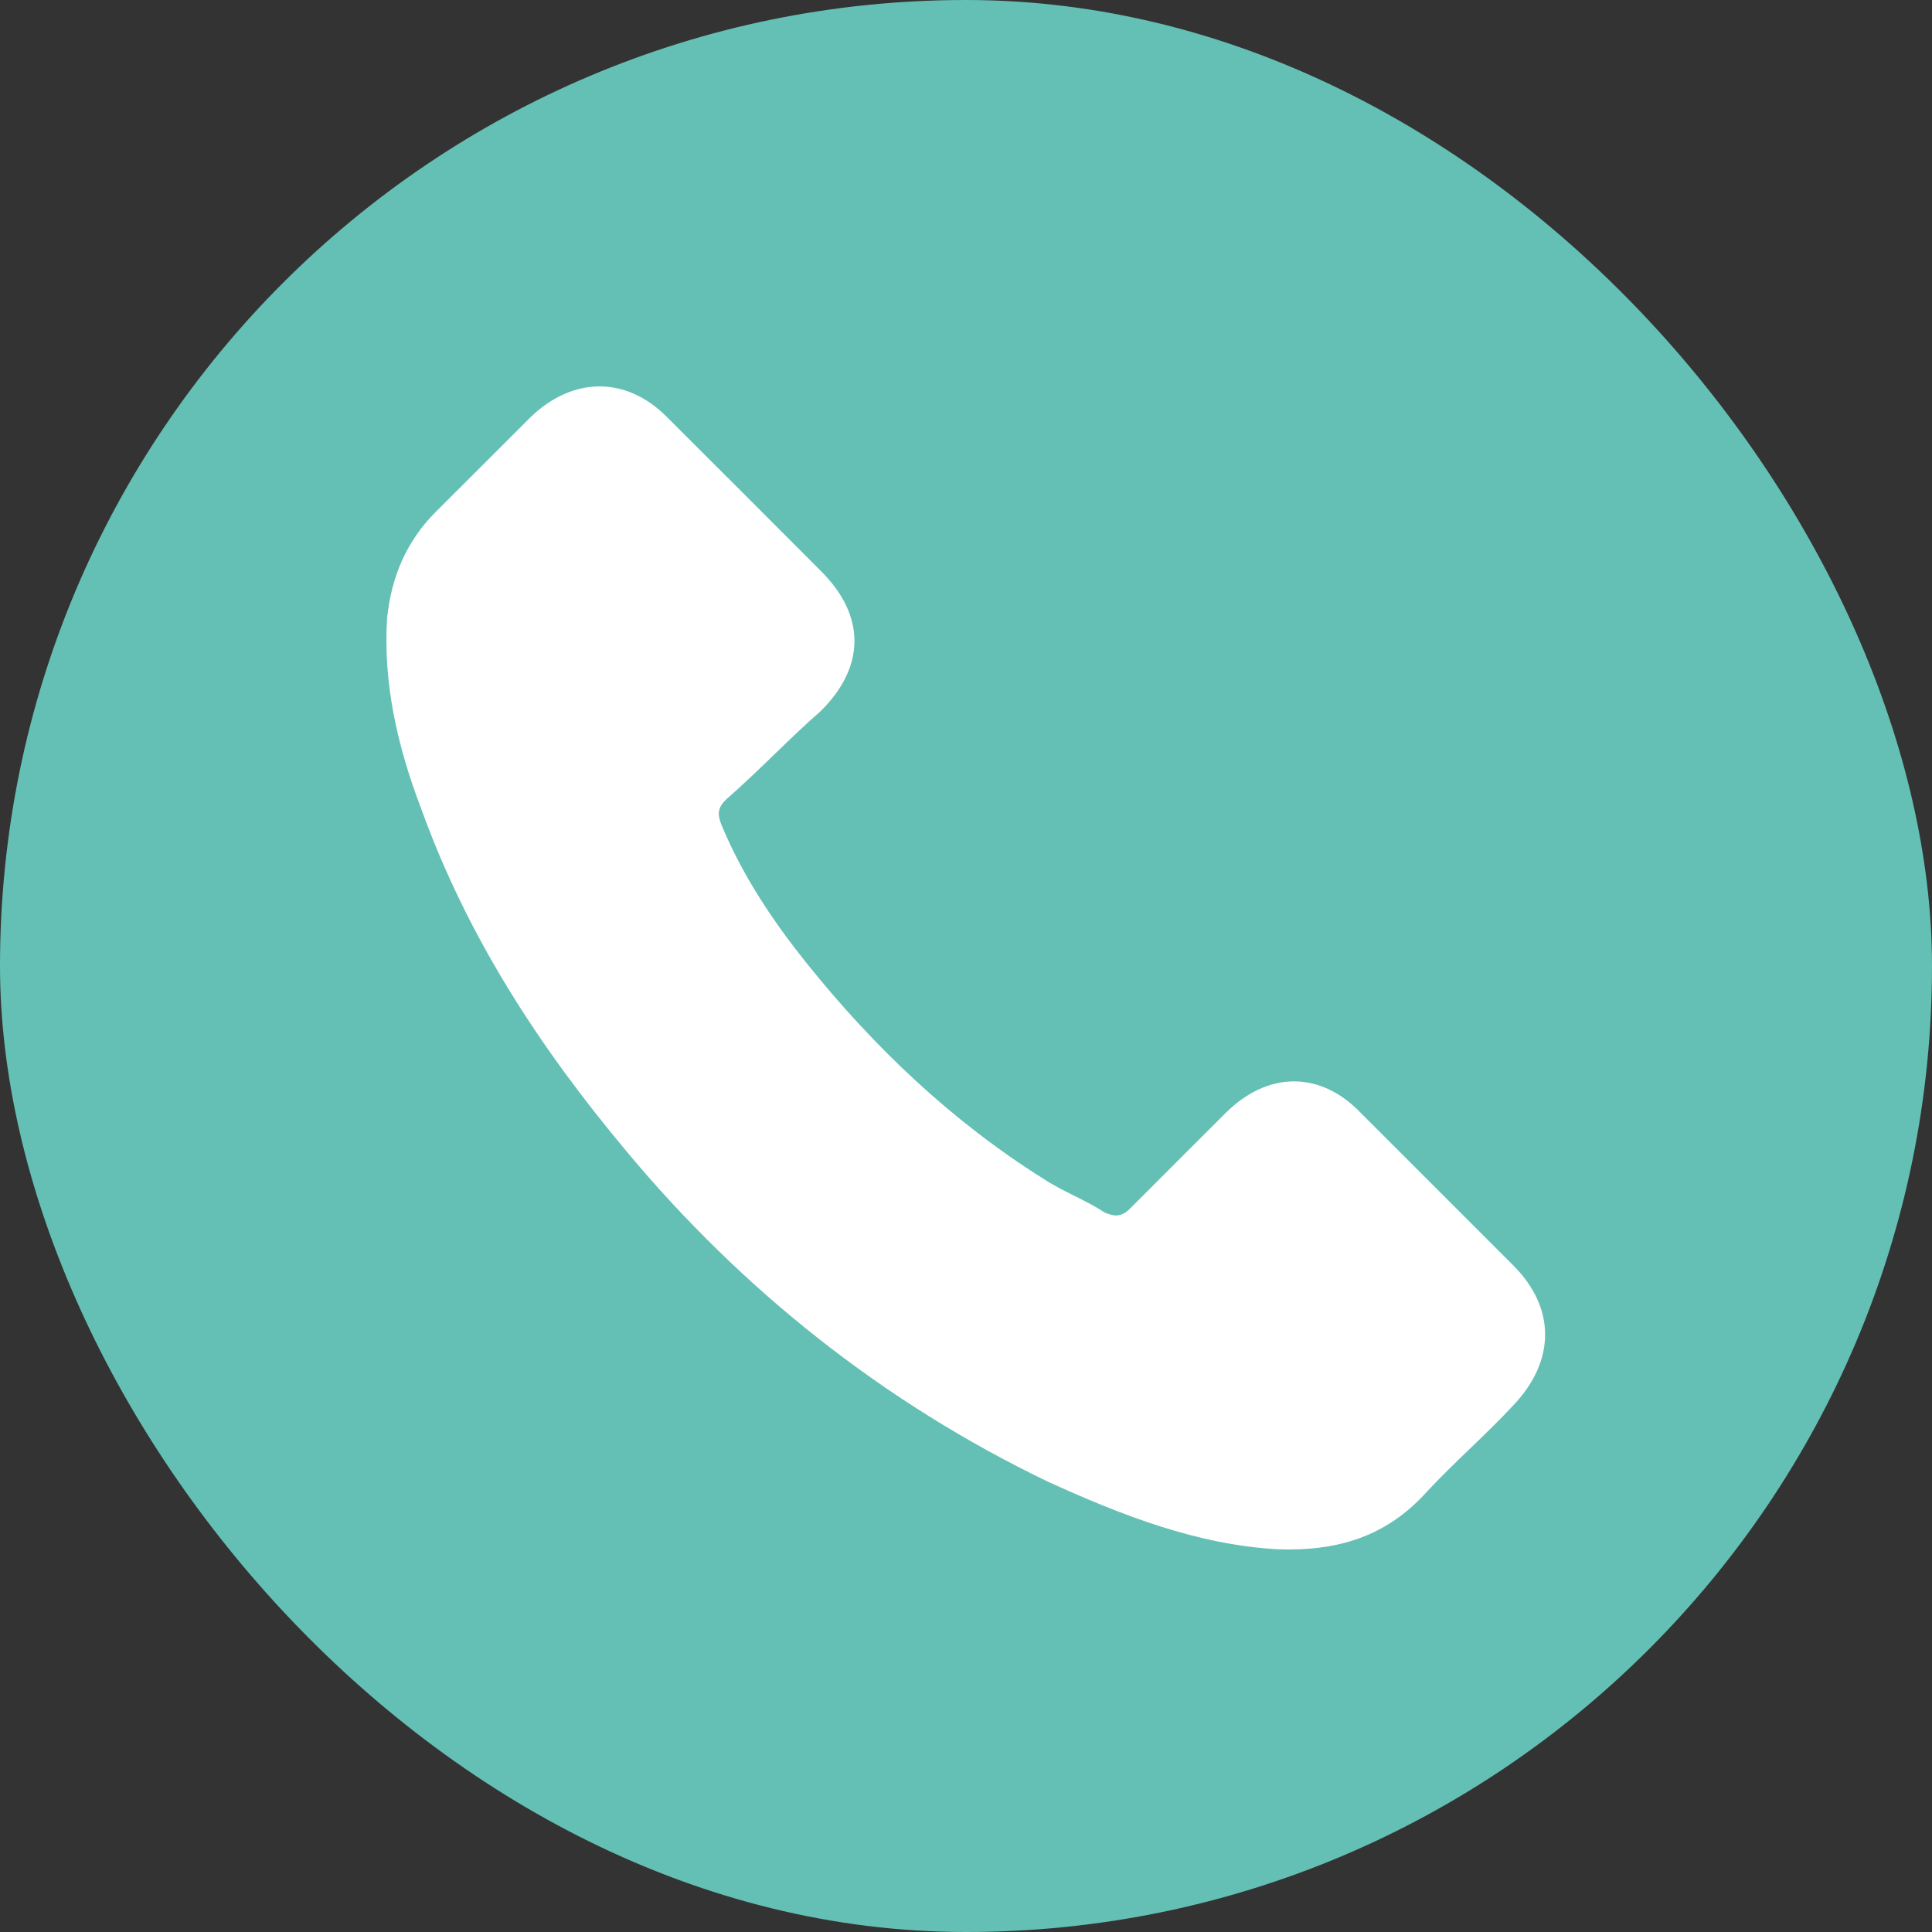
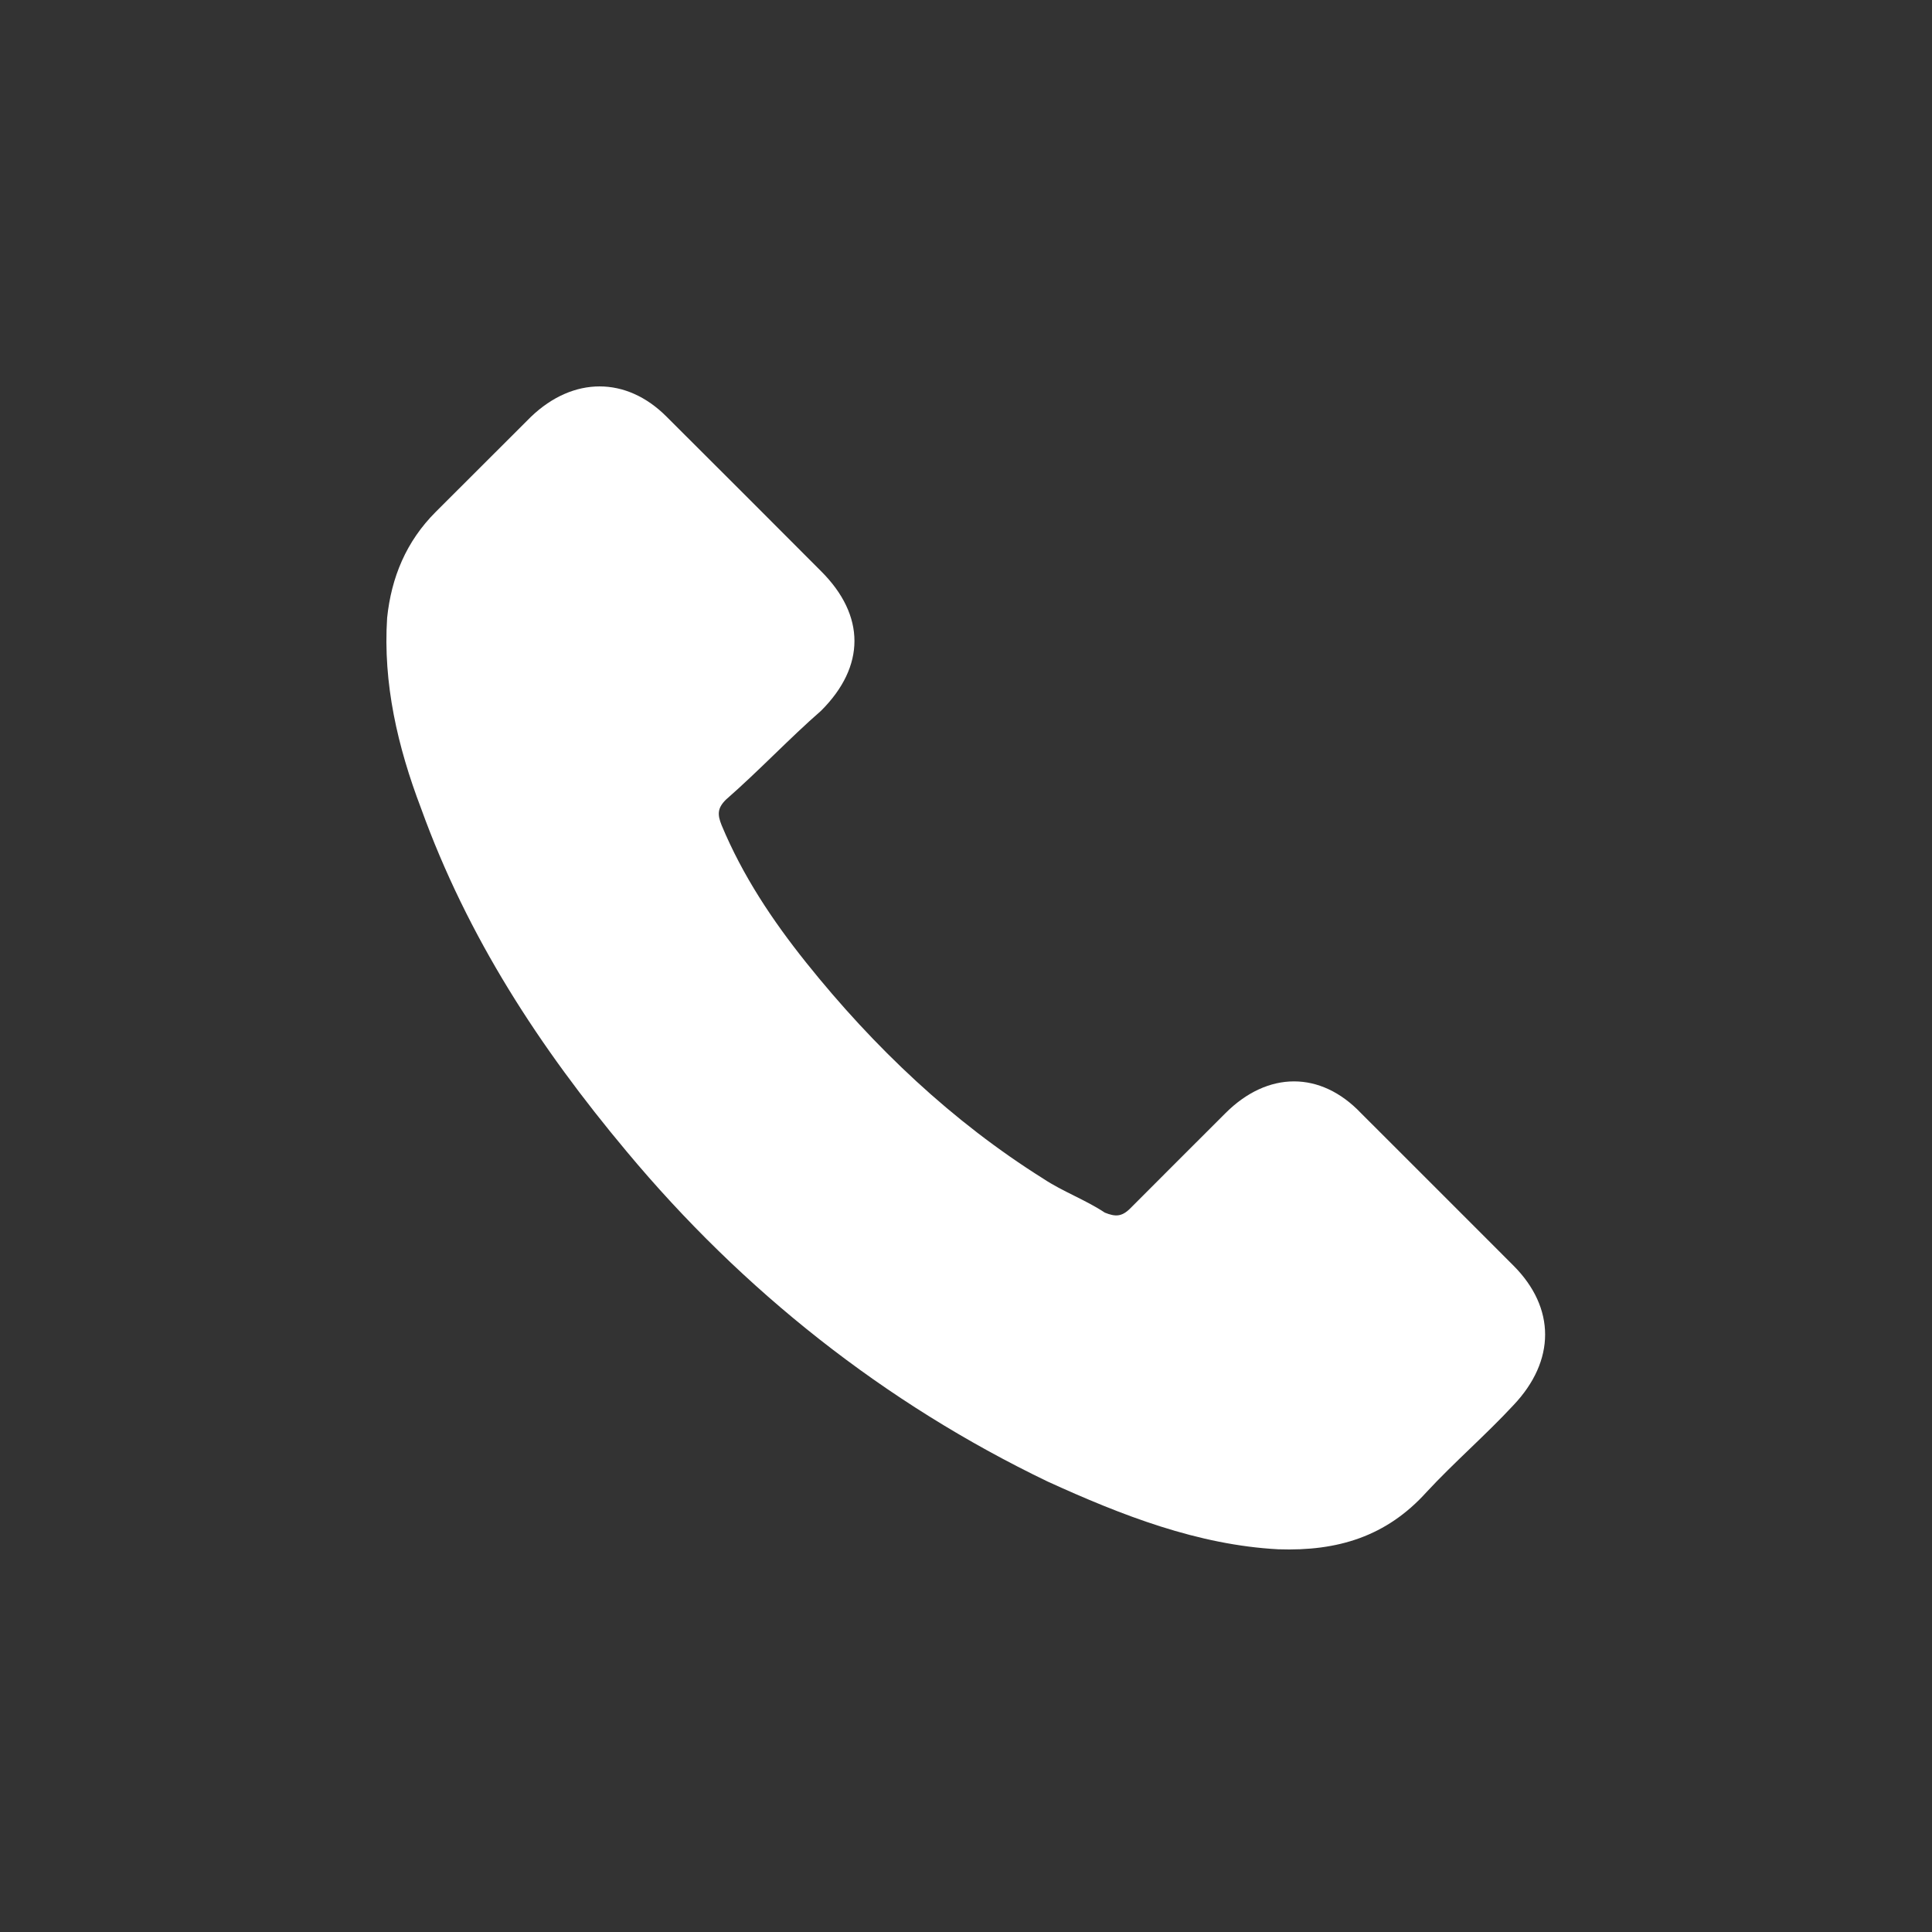
<svg xmlns="http://www.w3.org/2000/svg" width="100" height="100" viewBox="0 0 100 100" fill="none">
  <rect x="0" y="0" width="100" height="100" fill="#333333" stroke="none" />
-   <rect width="100" height="100" rx="50" fill="#64C0B4" />
  <path d="M78.331 65.502C75.7 62.871 73.076 60.241 70.446 57.617C68.359 55.424 65.623 55.424 63.43 57.617C61.789 59.258 60.141 60.899 58.502 62.546C58.062 62.985 57.73 62.985 57.186 62.766C56.196 62.108 54.993 61.669 54.004 61.011C49.293 58.055 45.242 54.216 41.733 49.831C39.98 47.638 38.445 45.34 37.349 42.709C37.13 42.165 37.13 41.832 37.568 41.395C39.322 39.86 40.857 38.219 42.497 36.79C44.803 34.492 44.803 31.861 42.497 29.563C41.076 28.135 39.867 26.933 38.558 25.617C37.13 24.196 35.814 22.88 34.499 21.565C32.42 19.479 29.676 19.479 27.491 21.565C25.843 23.206 24.202 24.846 22.555 26.494C21.02 28.028 20.257 29.888 20.038 31.975C19.818 35.369 20.582 38.658 21.791 41.832C24.203 48.516 27.929 54.216 32.42 59.583C38.445 66.817 45.786 72.624 54.223 76.683C58.063 78.436 62.009 79.971 66.167 80.191C69.236 80.296 71.761 79.533 73.84 77.227C75.262 75.693 76.909 74.271 78.331 72.737C80.523 70.431 80.523 67.694 78.331 65.502Z" fill="white" />
</svg>